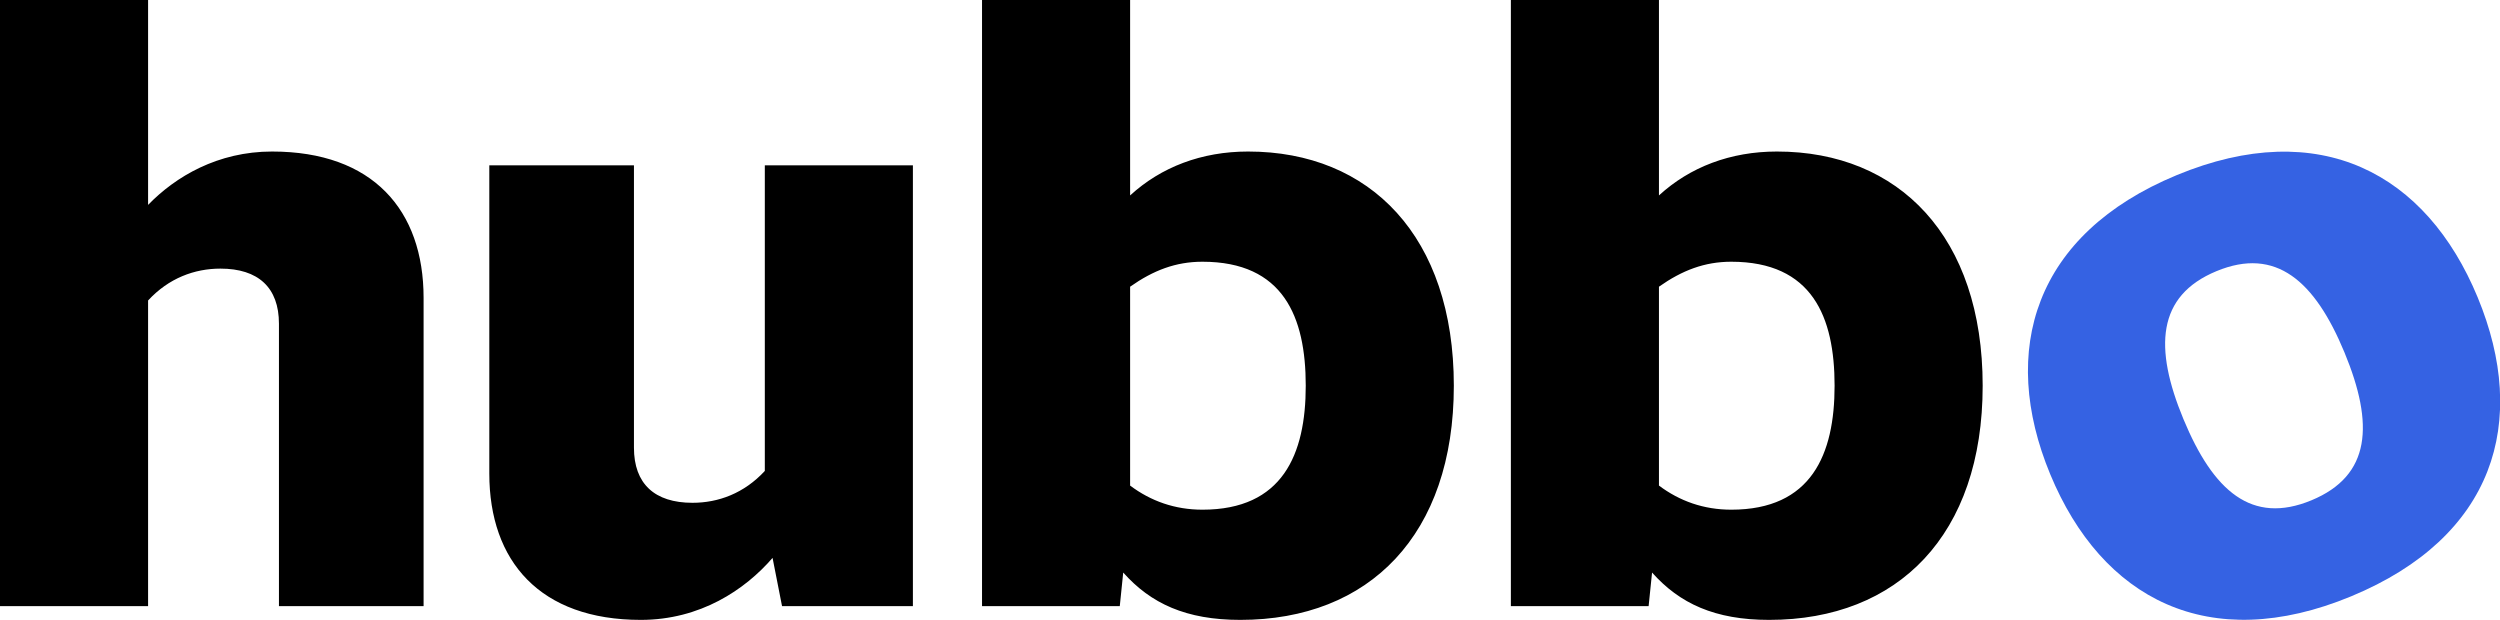
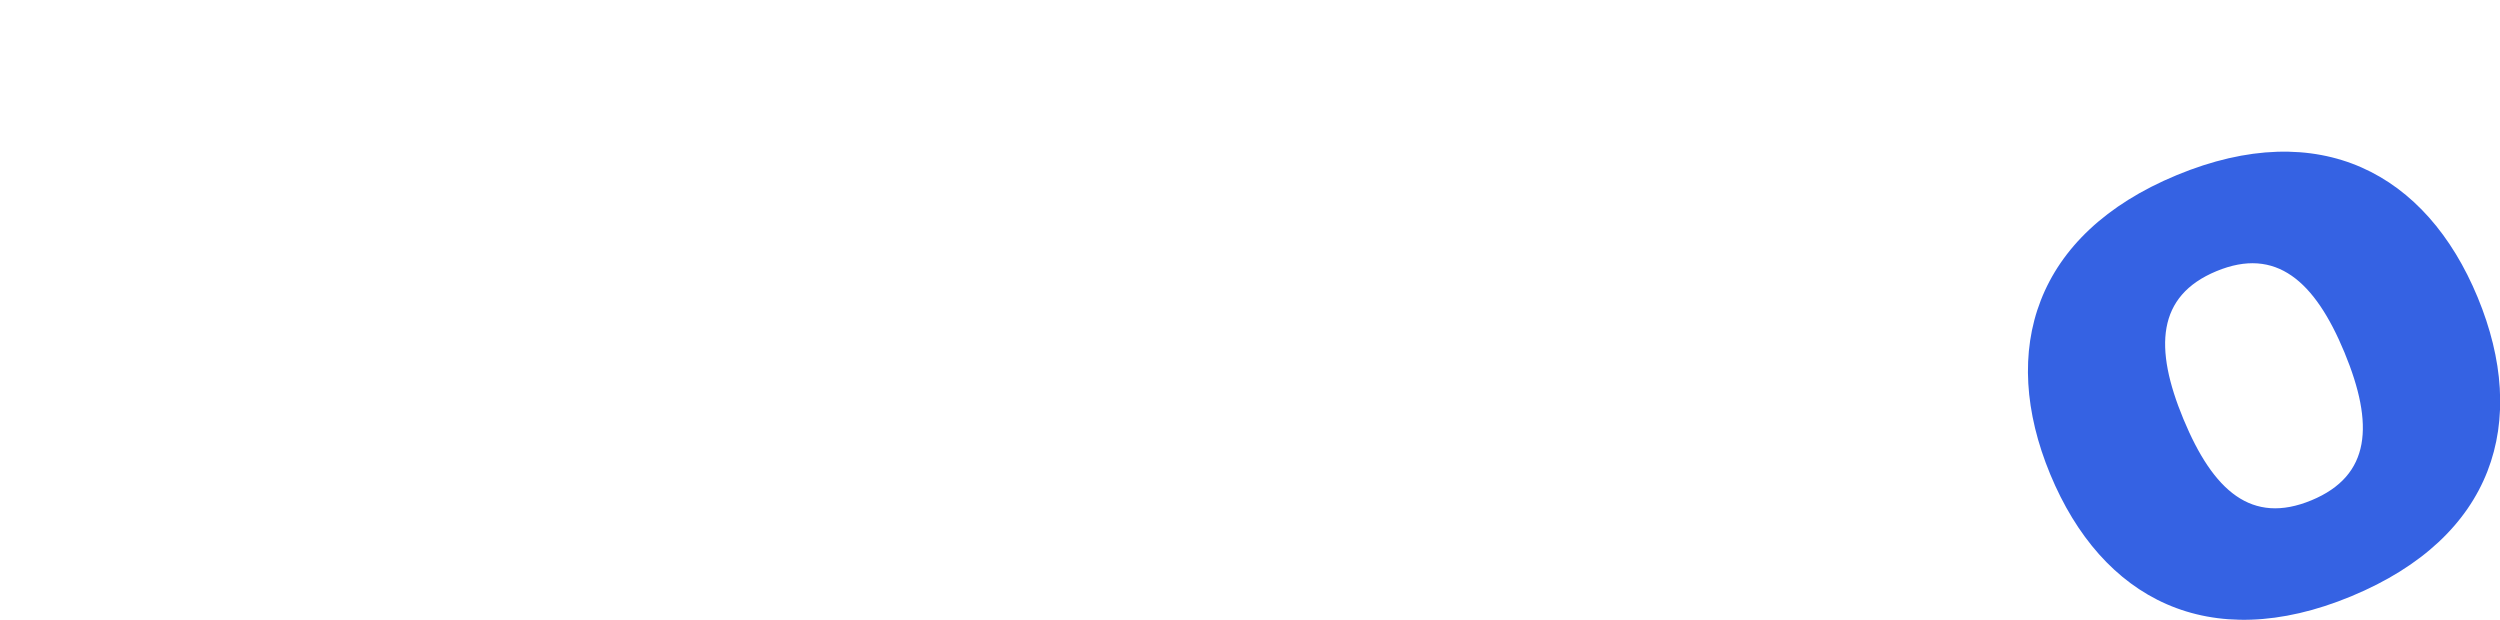
<svg xmlns="http://www.w3.org/2000/svg" preserveAspectRatio="xMinYMin meet" viewBox="0 0 69.69 17.28">
  <g transform="translate(-0.96 -0.104)">
-     <path d="M8.544 4.328C11.352 4.328 12.768 5.96 12.768 8.408V17H8.736V9.128C8.736 8.12 8.16 7.592 7.104 7.592C6.384 7.592 5.664 7.856 5.088 8.48V17H0.96V0.104H5.088V5.816C5.856 5.024 7.032 4.328 8.544 4.328ZM22.28 4.712H26.408V17H22.76L22.496 15.656C21.728 16.544 20.48 17.384 18.824 17.384C16.016 17.384 14.6 15.752 14.6 13.304V4.712H18.632V12.584C18.632 13.592 19.208 14.12 20.264 14.12C20.984 14.12 21.704 13.856 22.28 13.232V4.712ZM35.751 4.328C39.159 4.328 41.487 6.704 41.487 10.856C41.487 15.008 39.135 17.384 35.535 17.384C34.023 17.384 33.039 16.928 32.271 16.064L32.175 17H28.335V0.104H32.463V5.552C33.327 4.76 34.455 4.328 35.751 4.328ZM34.479 14.312C36.711 14.312 37.359 12.776 37.359 10.856C37.359 8.936 36.735 7.4 34.479 7.4C33.735 7.4 33.111 7.64 32.463 8.096V13.64C33.039 14.072 33.711 14.312 34.479 14.312ZM50.493 4.328C53.901 4.328 56.229 6.704 56.229 10.856C56.229 15.008 53.877 17.384 50.277 17.384C48.765 17.384 47.781 16.928 47.013 16.064L46.917 17H43.077V0.104H47.205V5.552C48.069 4.76 49.197 4.328 50.493 4.328ZM49.221 14.312C51.453 14.312 52.101 12.776 52.101 10.856C52.101 8.936 51.477 7.4 49.221 7.4C48.477 7.4 47.853 7.64 47.205 8.096V13.64C47.781 14.072 48.453 14.312 49.221 14.312Z" fill="black" />
-     <path d="M66.501 16.727C62.529 18.372 59.552 16.799 58.112 13.324C56.682 9.871 57.666 6.631 61.638 4.986C65.63 3.333 68.595 4.936 70.026 8.389C71.465 11.864 70.493 15.073 66.501 16.727ZM65.392 14.051C67.054 13.363 67.145 11.934 66.314 9.927C65.491 7.941 64.408 6.974 62.746 7.663C61.084 8.351 61.002 9.801 61.825 11.786C62.656 13.793 63.73 14.739 65.392 14.051Z" fill="#3562E3" />
+     <path d="M66.501 16.727C62.529 18.372 59.552 16.799 58.112 13.324C56.682 9.871 57.666 6.631 61.638 4.986C65.63 3.333 68.595 4.936 70.026 8.389C71.465 11.864 70.493 15.073 66.501 16.727ZM65.392 14.051C67.054 13.363 67.145 11.934 66.314 9.927C65.491 7.941 64.408 6.974 62.746 7.663C61.084 8.351 61.002 9.801 61.825 11.786C62.656 13.793 63.73 14.739 65.392 14.051" fill="#3562E3" />
  </g>
</svg>